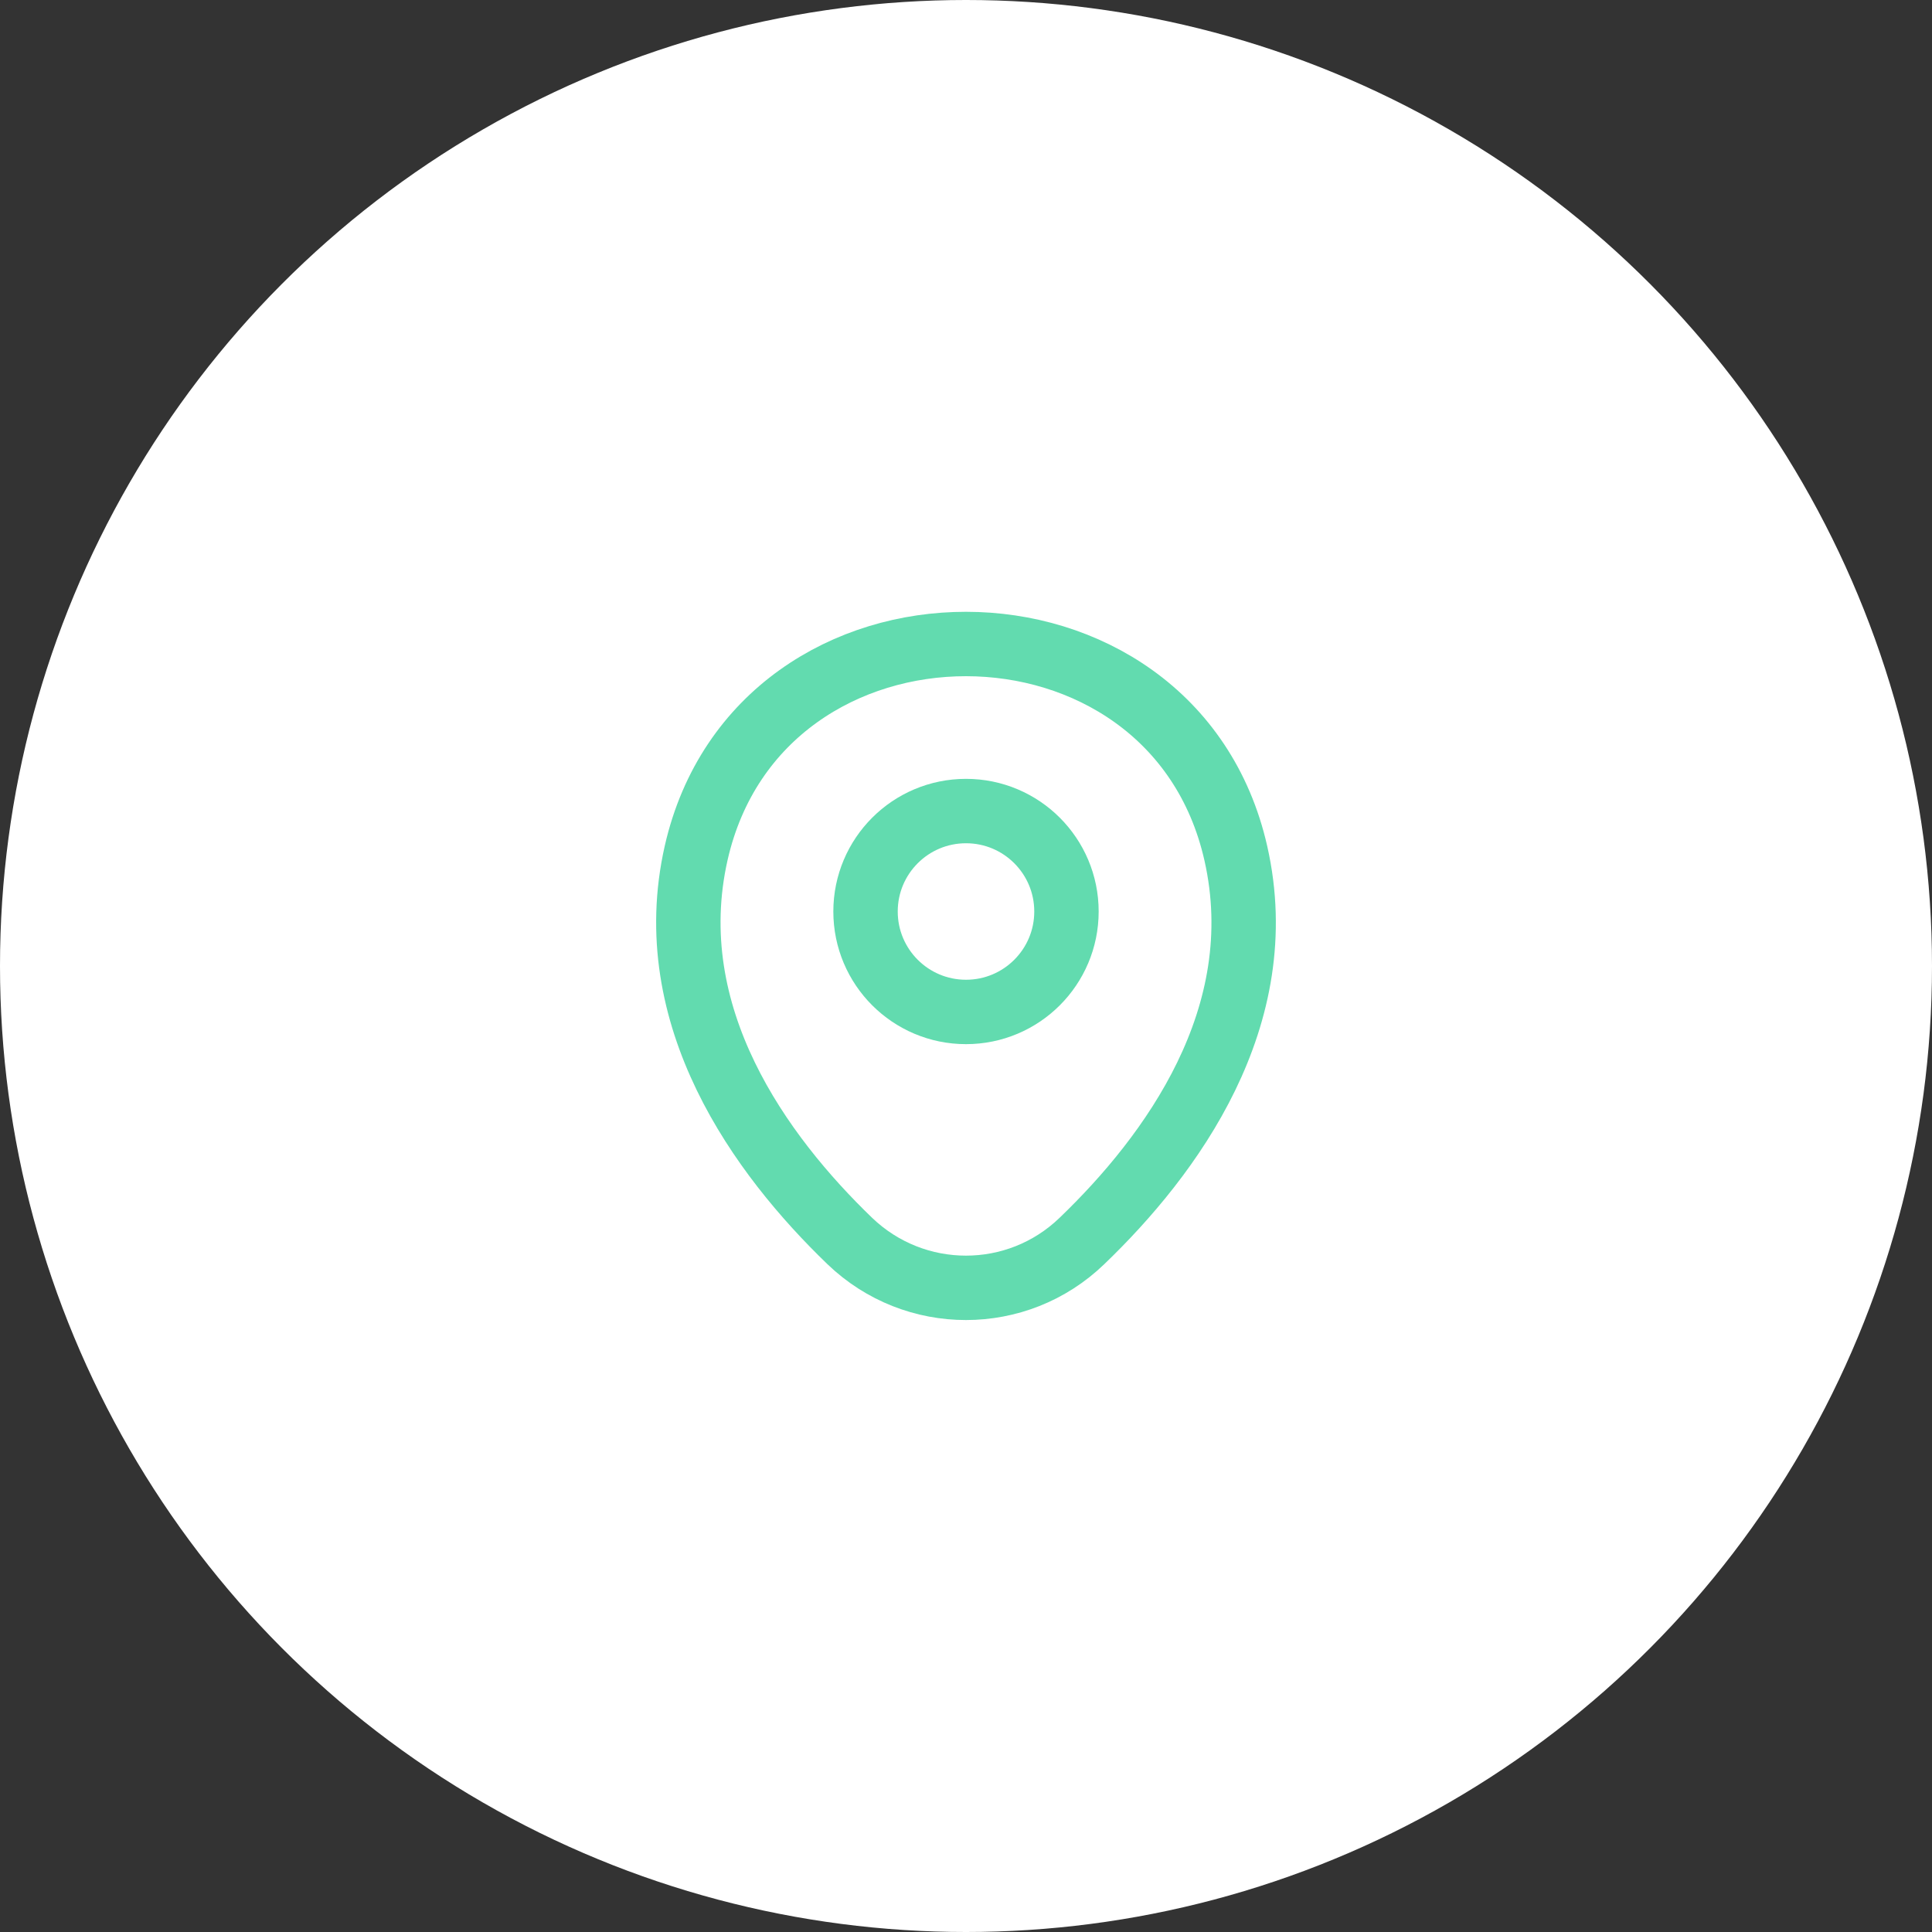
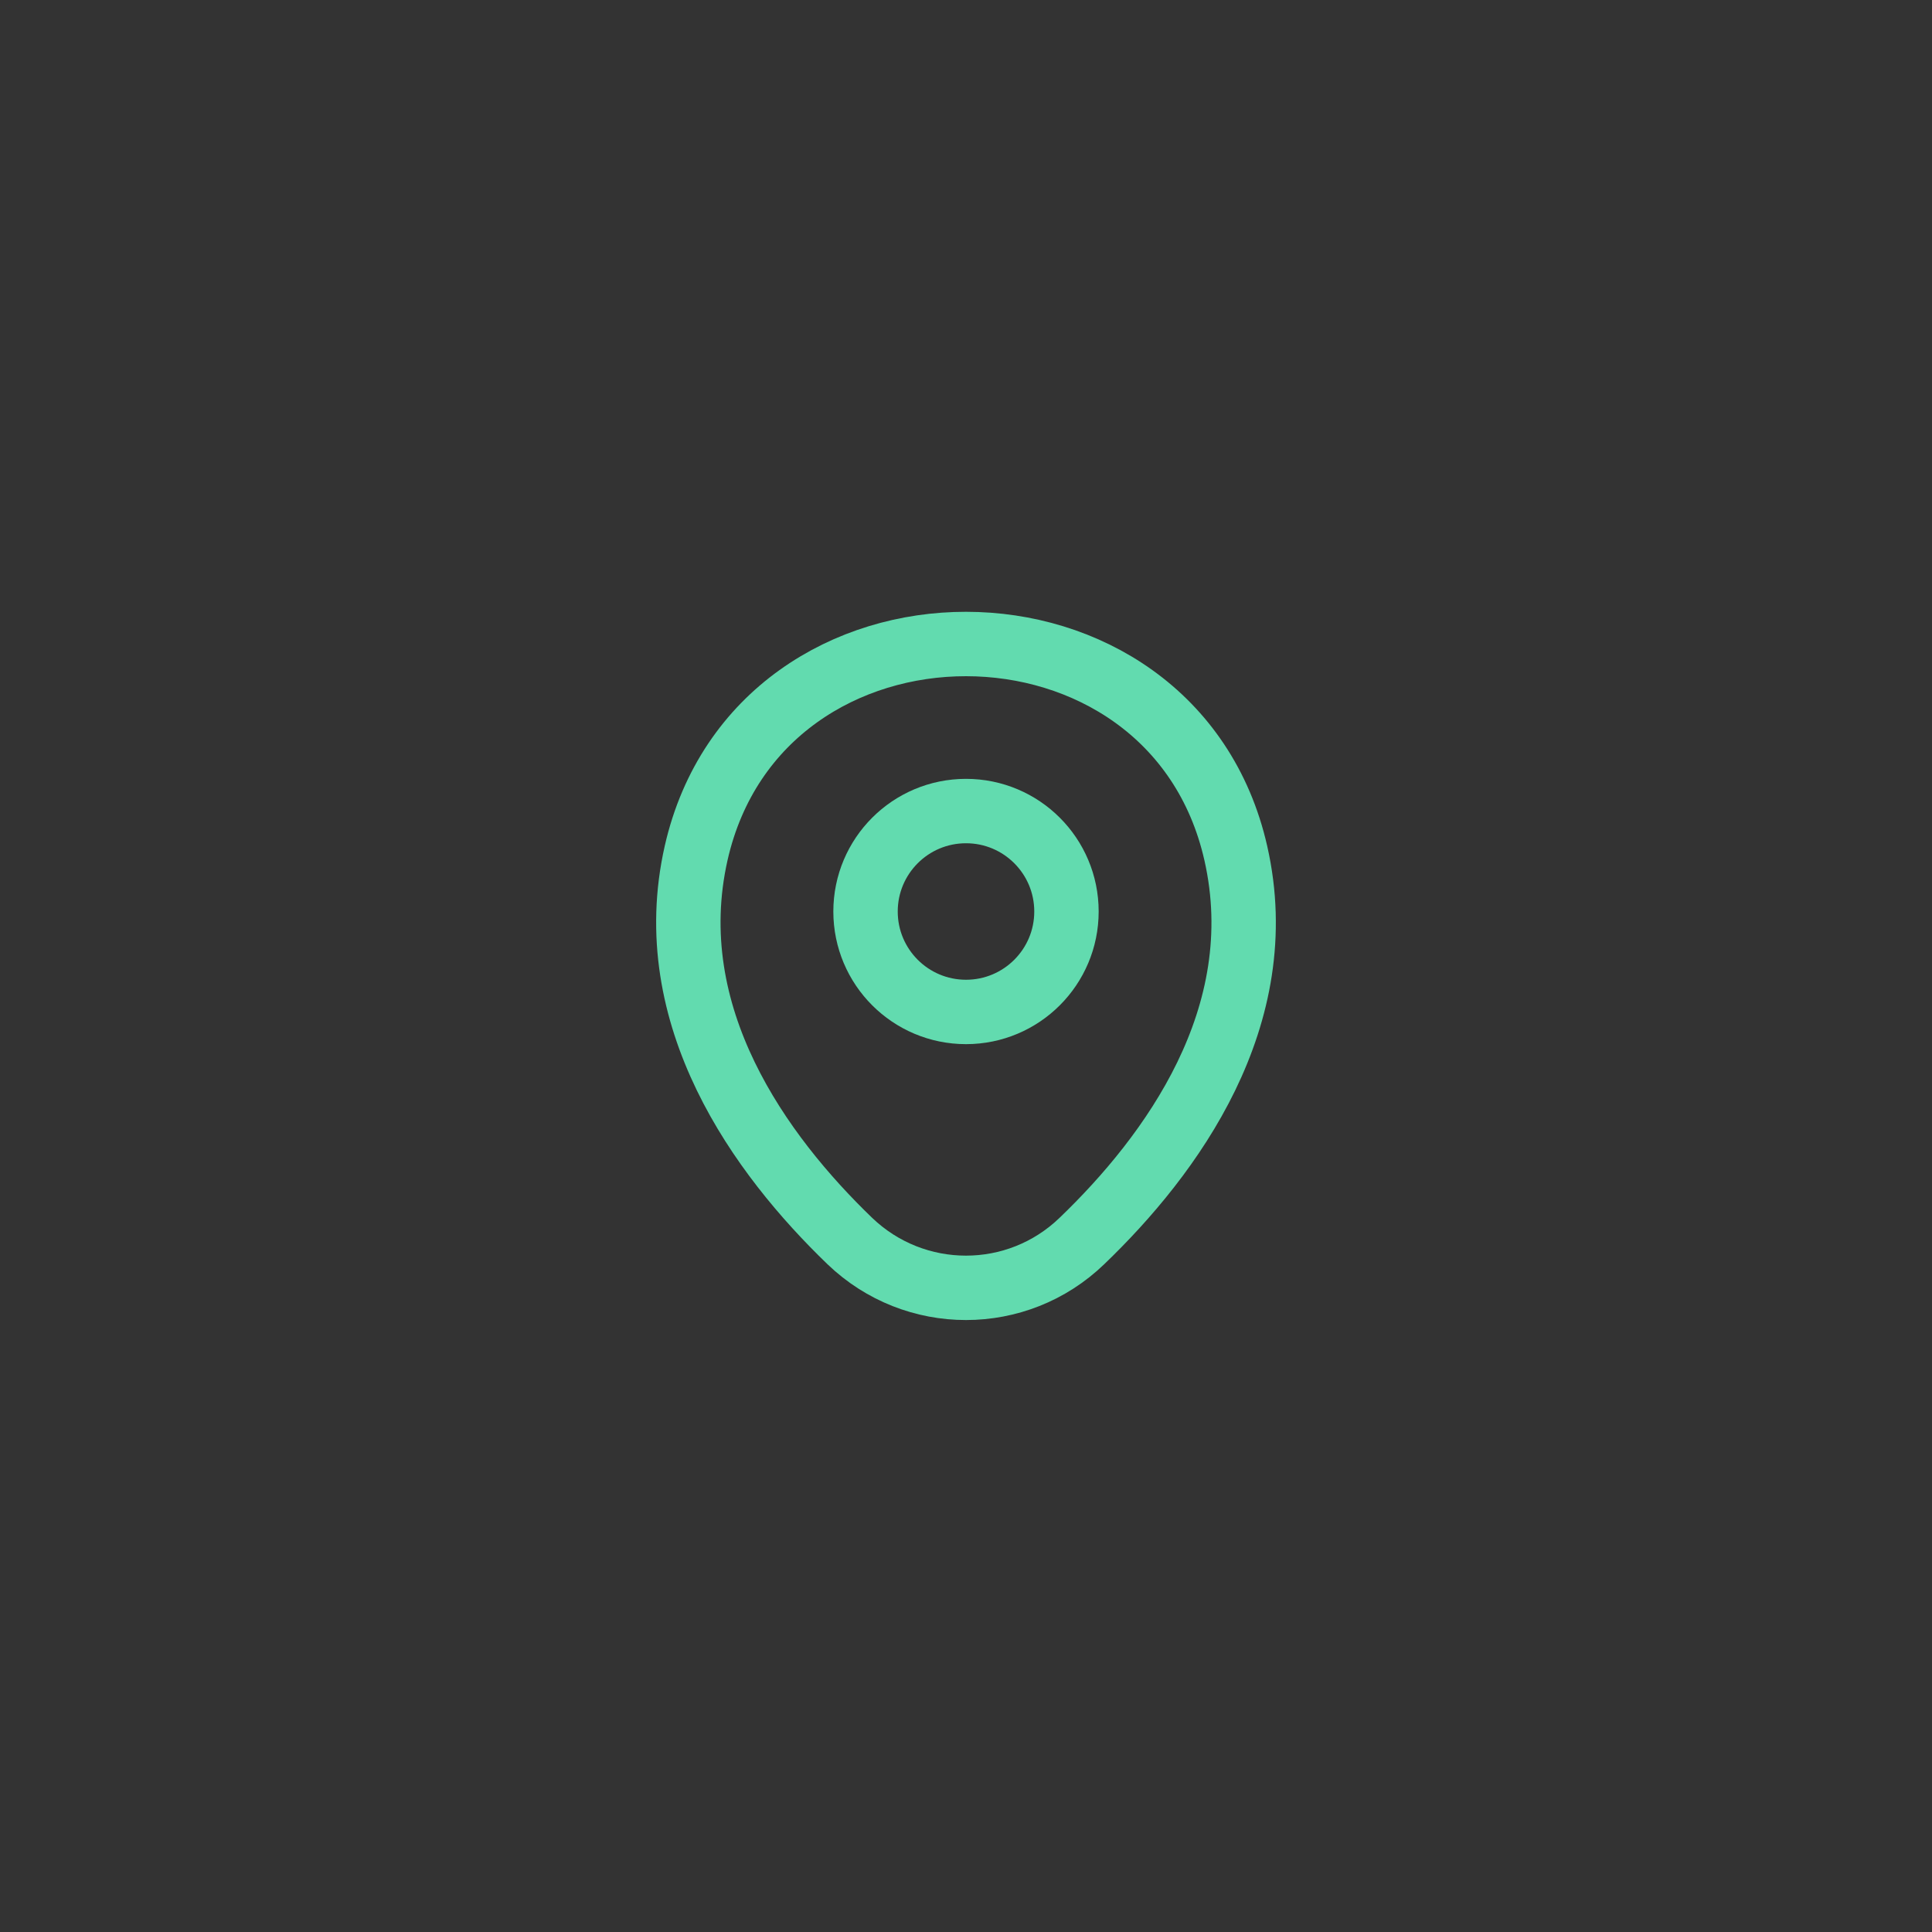
<svg xmlns="http://www.w3.org/2000/svg" width="60" height="60" viewBox="0 0 60 60" fill="none">
  <rect x="0" y="0" width="60" height="60" fill="#333333" stroke="none" />
-   <circle cx="30" cy="30" r="30" fill="white" />
-   <path d="M30 31.427C31.723 31.427 33.12 30.031 33.12 28.308C33.12 26.584 31.723 25.188 30 25.188C28.277 25.188 26.88 26.584 26.88 28.308C26.88 30.031 28.277 31.427 30 31.427Z" stroke="#62DBAF" stroke-width="2" />
+   <path d="M30 31.427C31.723 31.427 33.12 30.031 33.12 28.308C33.12 26.584 31.723 25.188 30 25.188C28.277 25.188 26.88 26.584 26.88 28.308C26.88 30.031 28.277 31.427 30 31.427" stroke="#62DBAF" stroke-width="2" />
  <path d="M21.62 26.49C23.59 17.83 36.42 17.84 38.38 26.5C39.53 31.58 36.37 35.88 33.6 38.54C31.59 40.48 28.41 40.48 26.39 38.54C23.63 35.88 20.47 31.57 21.62 26.49Z" stroke="#62DBAF" stroke-width="2" />
</svg>